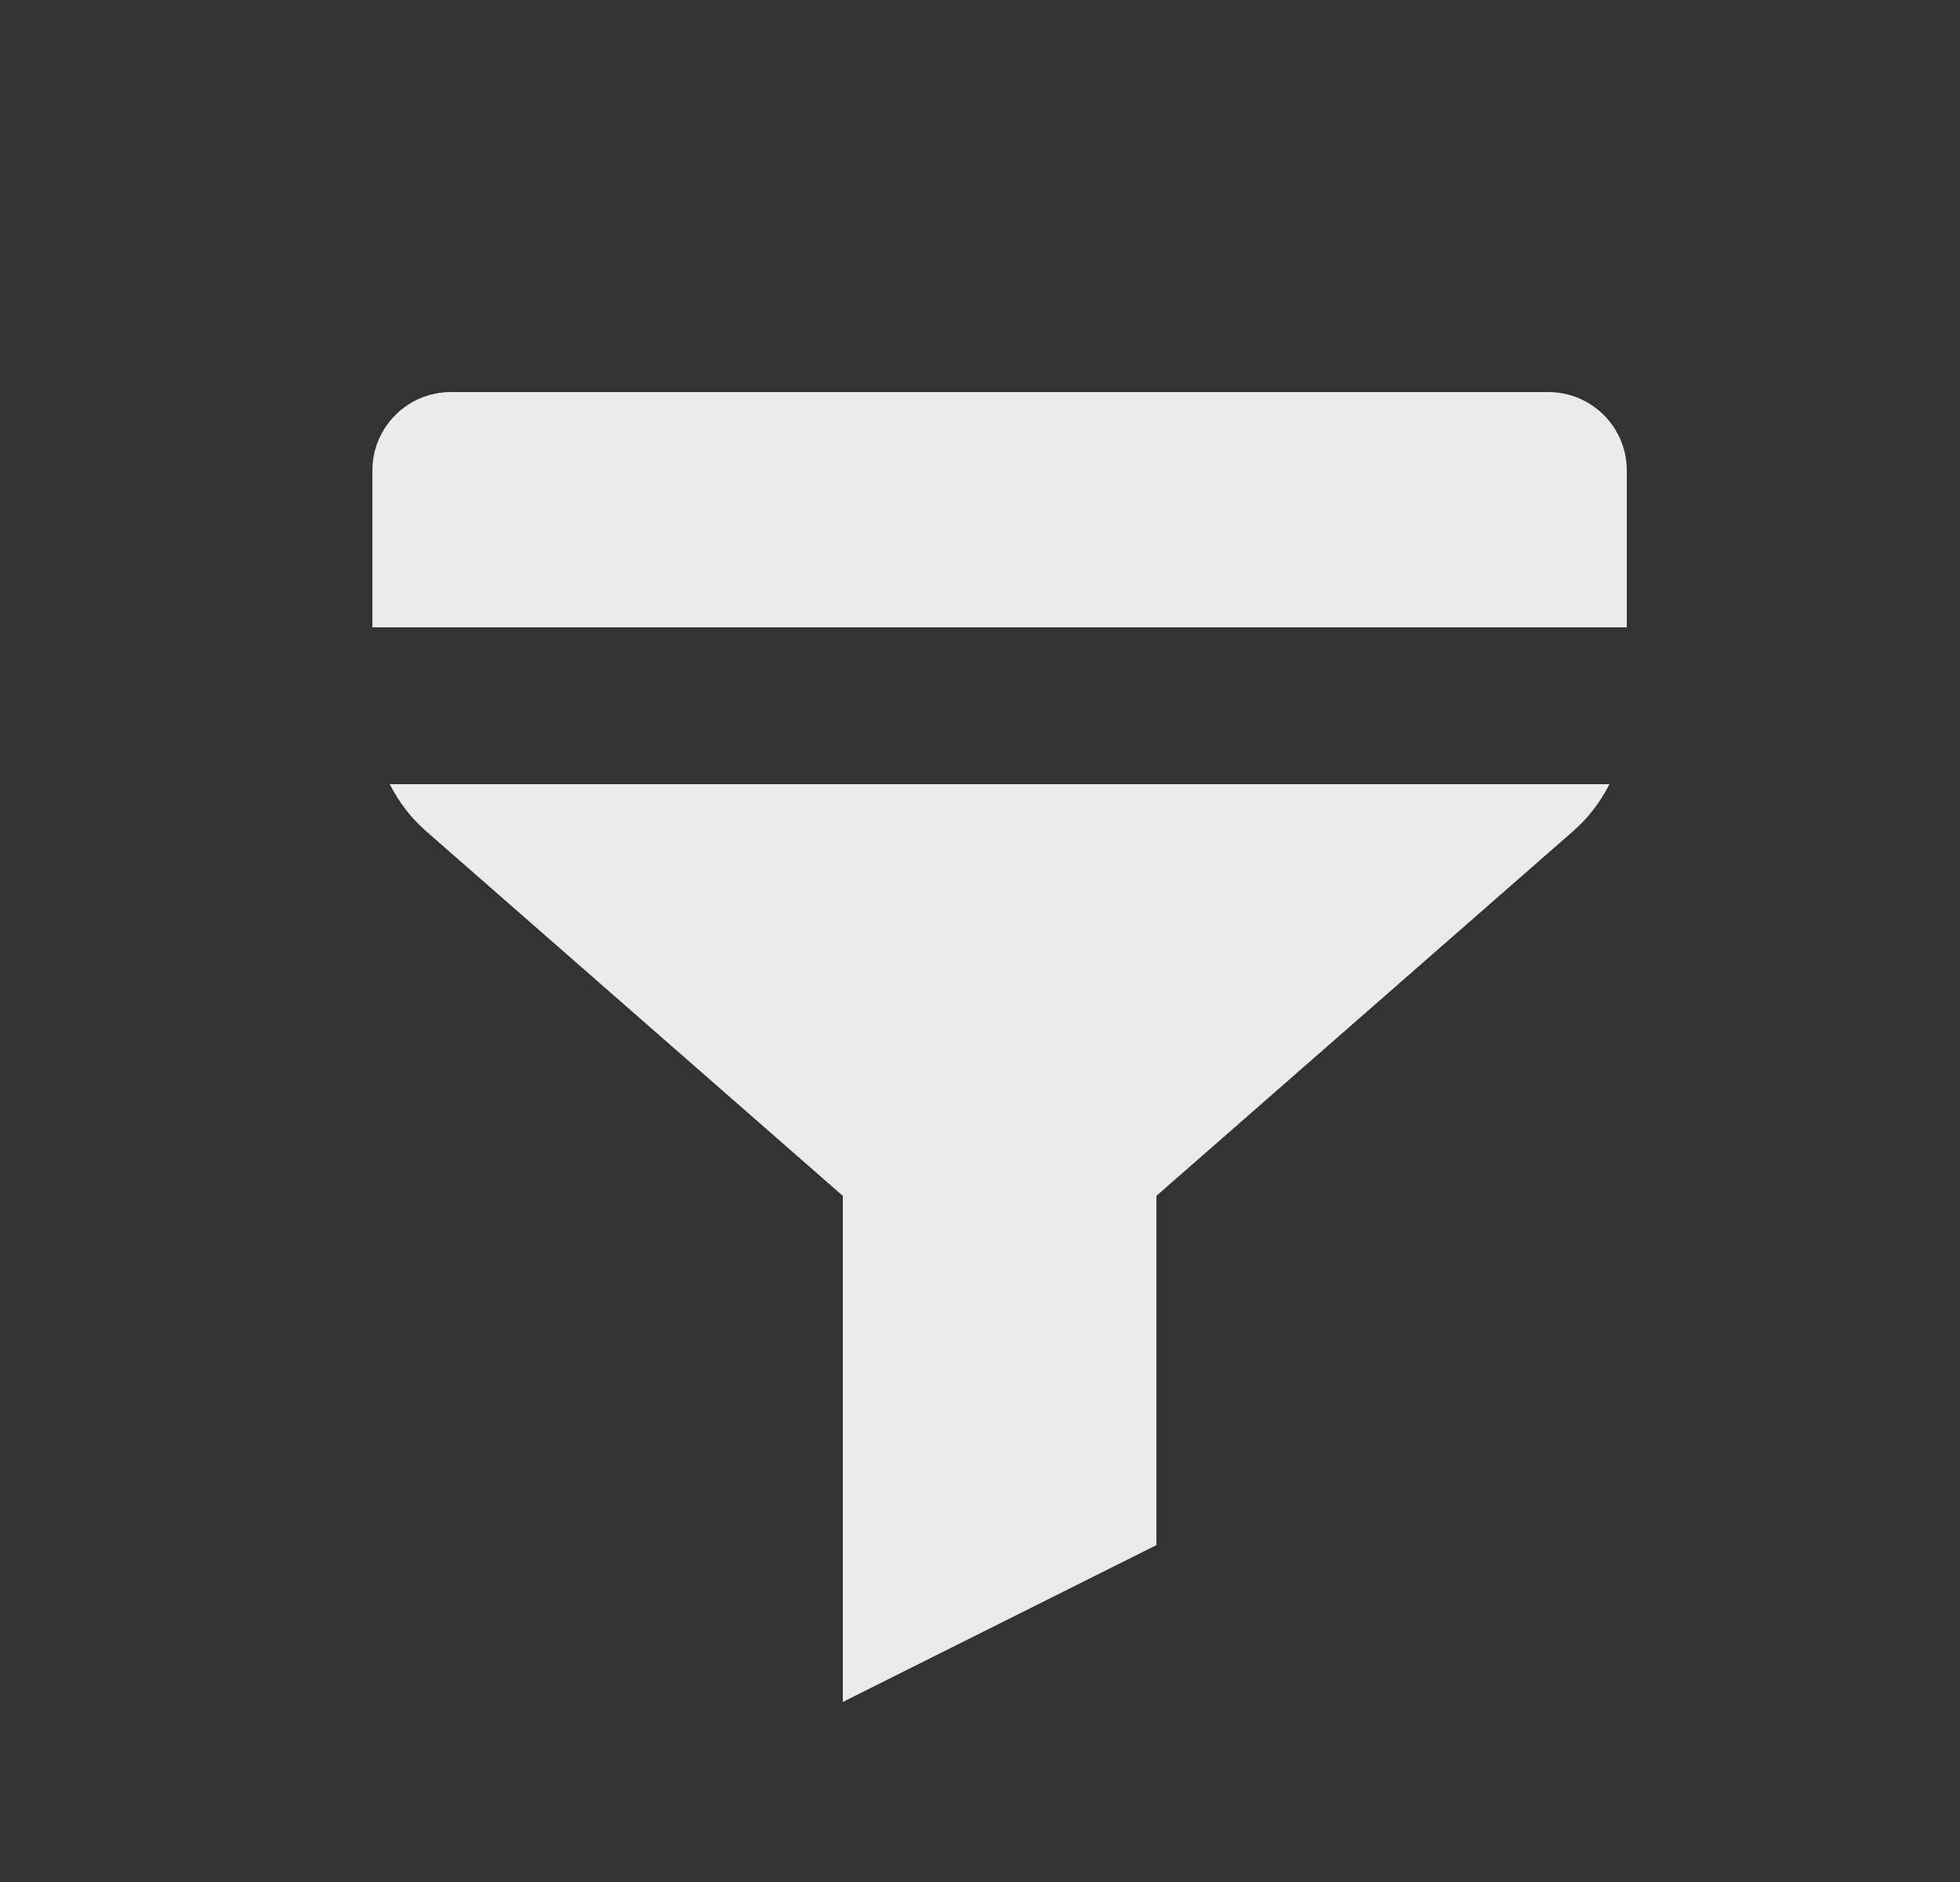
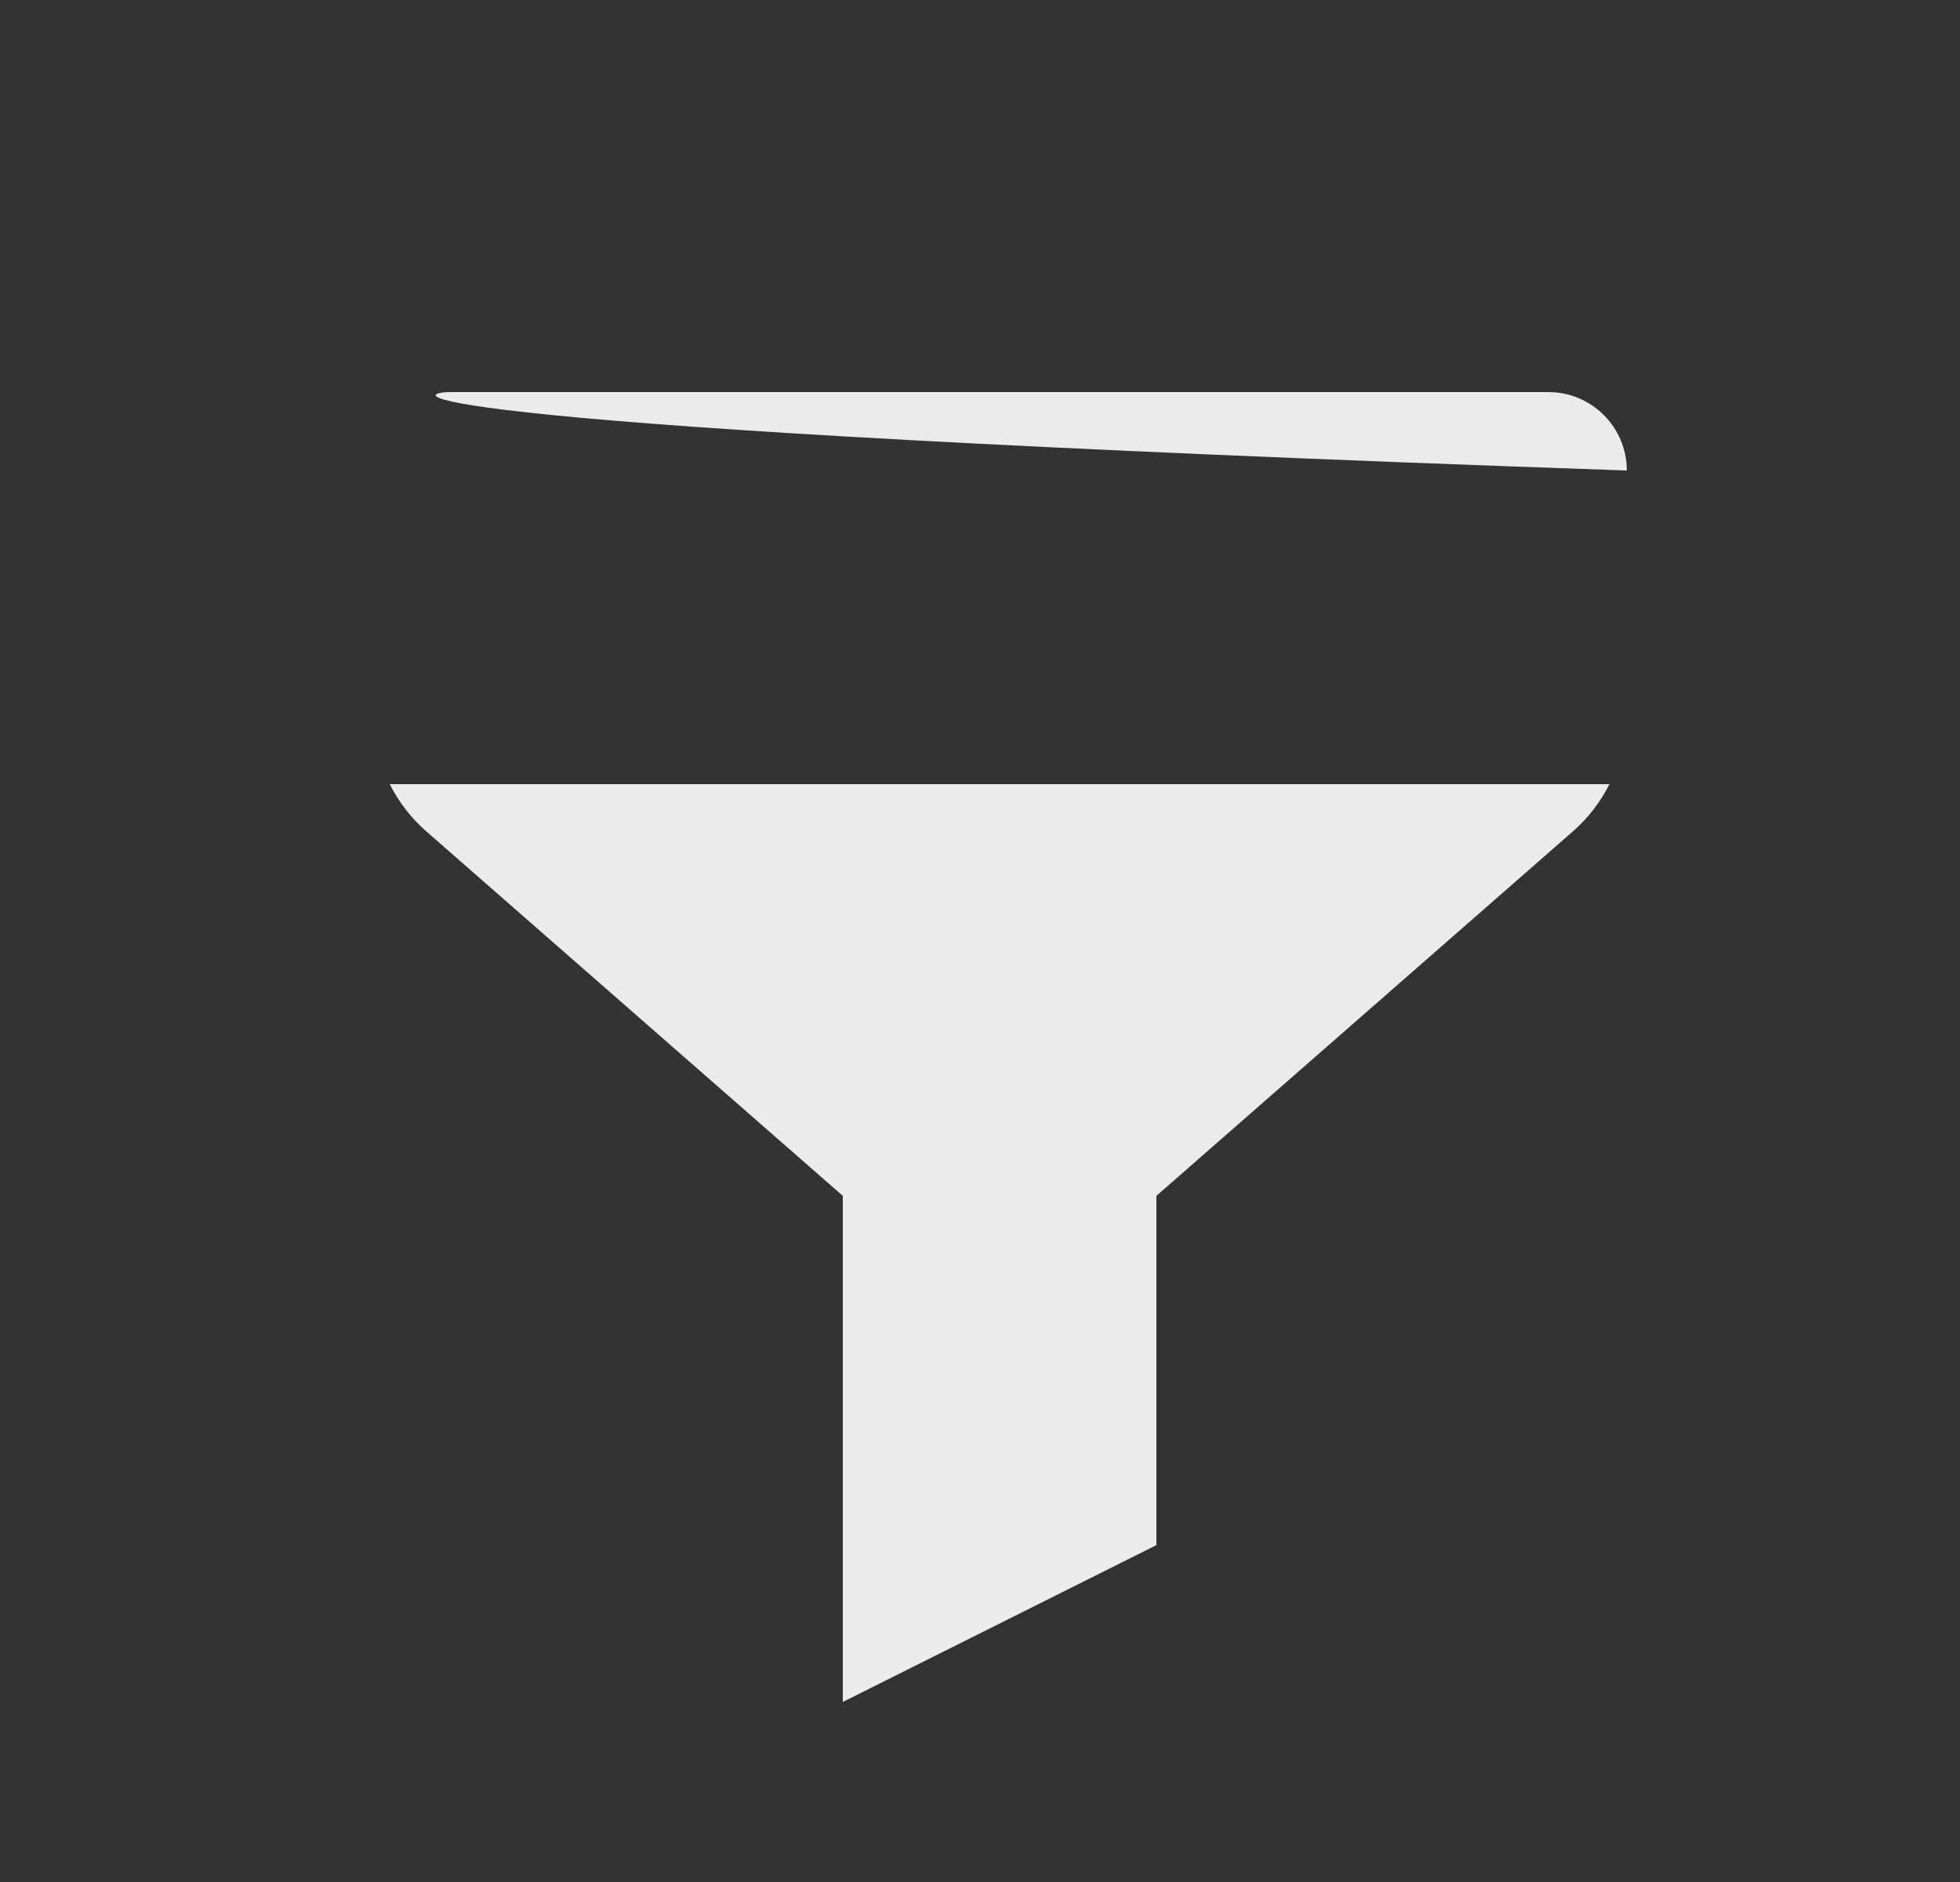
<svg xmlns="http://www.w3.org/2000/svg" width="25" height="24" viewBox="0 0 25 24" fill="none">
  <rect x="0" y="0" width="25" height="24" fill="#333333" stroke="none" />
-   <path d="M20.529 10C20.415 10.224 20.261 10.428 20.067 10.598L14.75 15.25V19.704L10.75 21.704V15.25L5.433 10.598C5.239 10.428 5.085 10.224 4.971 10H20.529ZM19.75 5C20.302 5 20.75 5.448 20.75 6V8H4.75V6C4.75 5.448 5.198 5 5.75 5H19.75Z" fill="white" fill-opacity="0.9" />
+   <path d="M20.529 10C20.415 10.224 20.261 10.428 20.067 10.598L14.75 15.25V19.704L10.75 21.704V15.25L5.433 10.598C5.239 10.428 5.085 10.224 4.971 10H20.529ZM19.75 5C20.302 5 20.75 5.448 20.75 6V8V6C4.75 5.448 5.198 5 5.75 5H19.75Z" fill="white" fill-opacity="0.9" />
</svg>